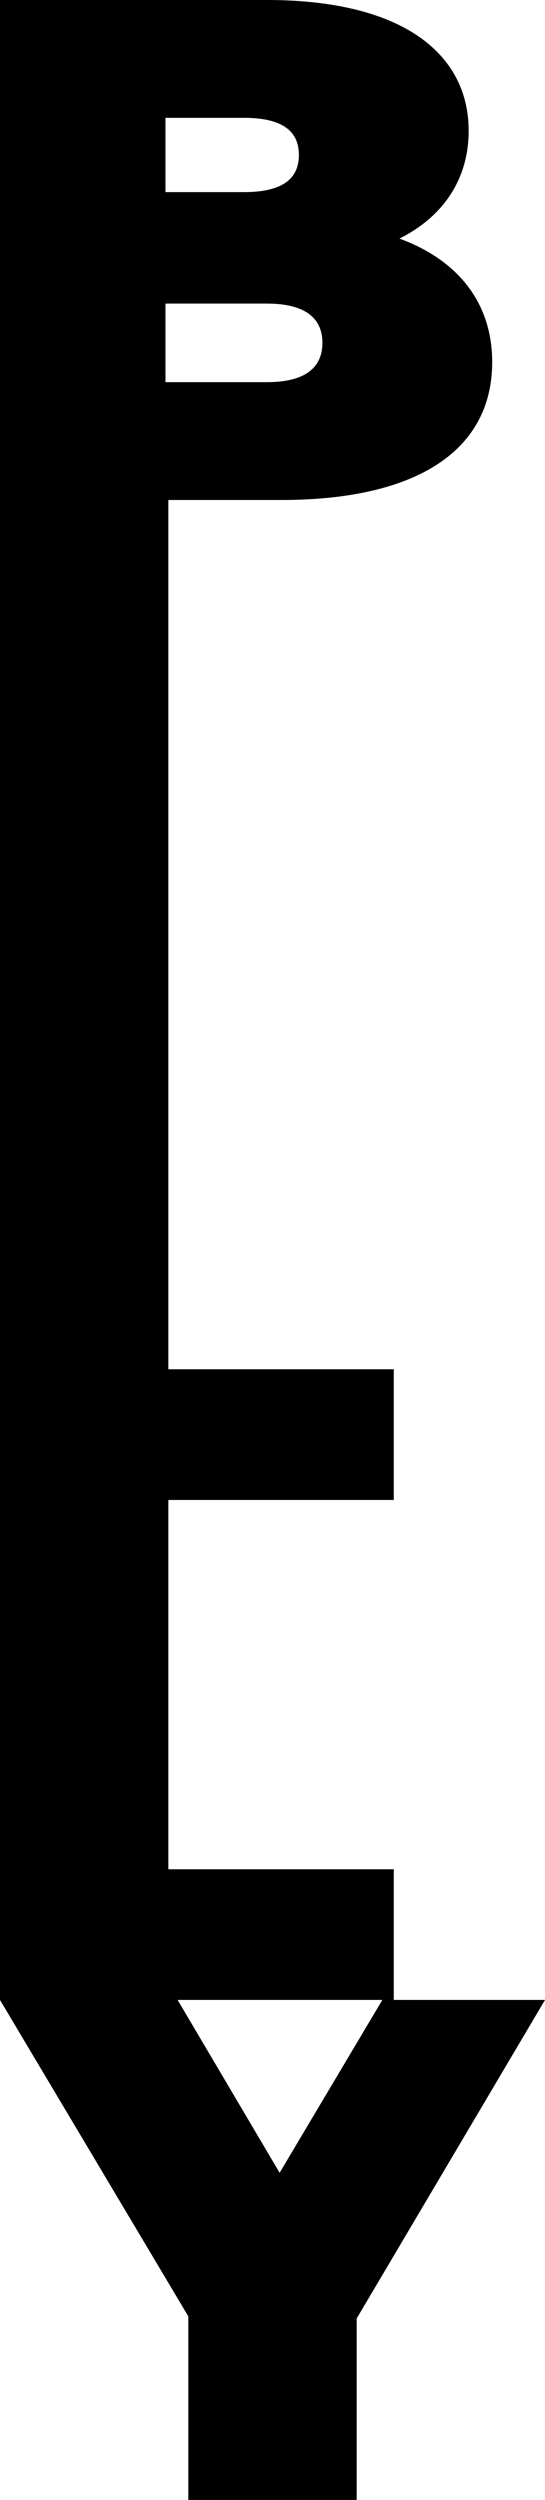
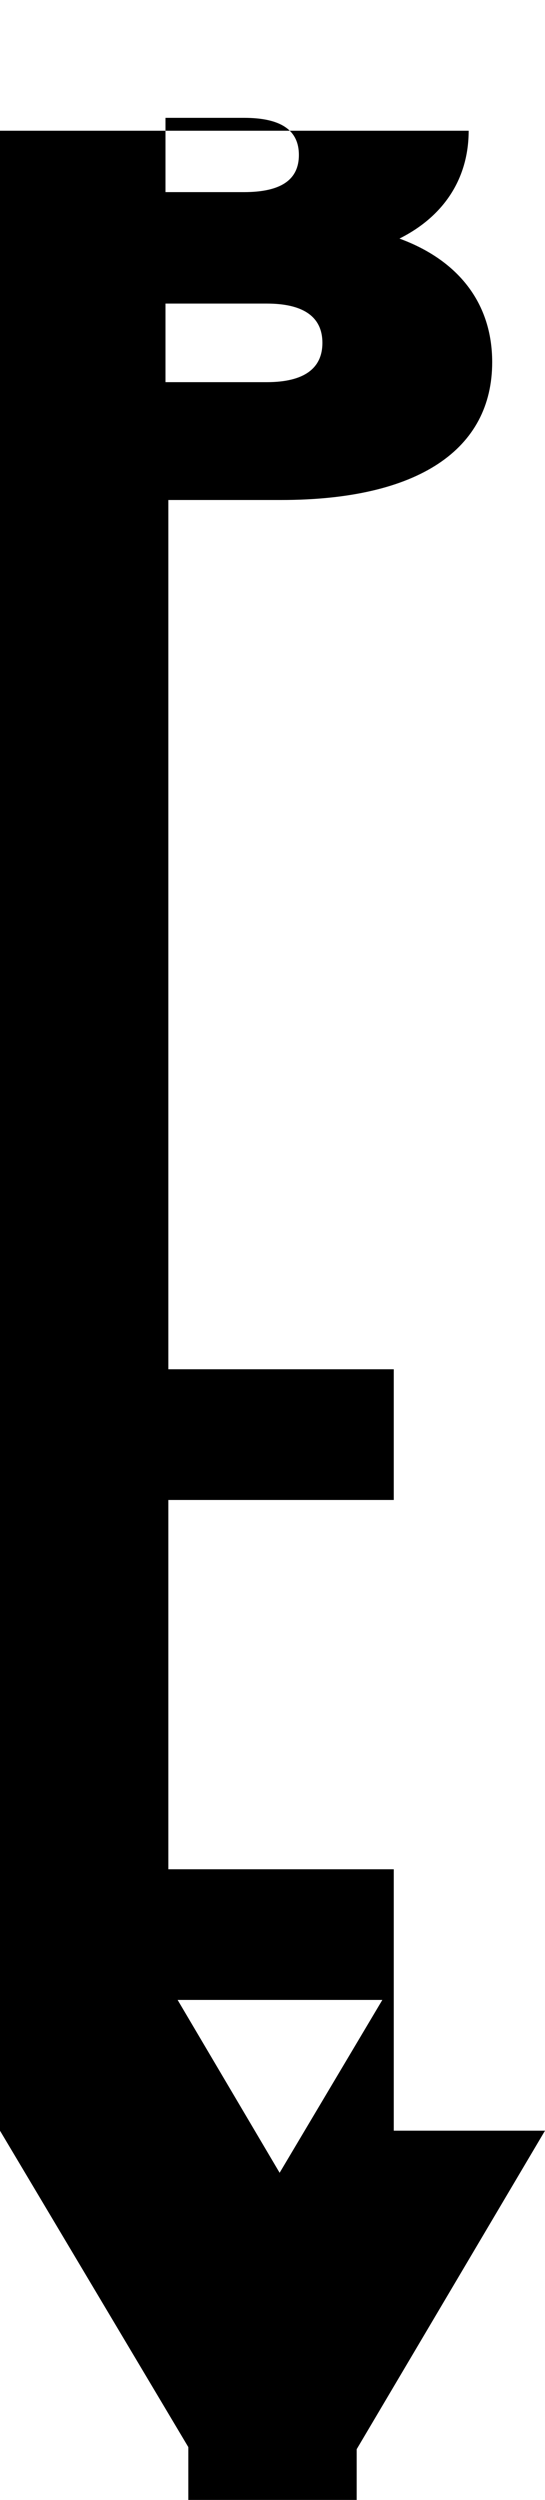
<svg xmlns="http://www.w3.org/2000/svg" id="Calque_1" version="1.1" viewBox="0 0 167.5 767.33">
-   <path d="M121.02,613.87v-40.12H51.74v-113.35h69.28v-40.12H51.74V153.47h34.64c42.31,0,64.89-15.57,64.89-42.31,0-18.2-10.52-31.35-28.5-37.93,14.03-7.02,21.27-18.85,21.27-33.1C144.04,16.88,124.31,0,82,0H0v613.87l57.88,97.12v56.34h51.74v-55.69l57.88-97.78h-46.48ZM50.86,36.17h24.12c11.62,0,16.88,3.95,16.88,11.4s-5.26,11.4-16.88,11.4h-24.12v-22.8ZM50.86,93.18h31.13c11.4,0,17.1,4.17,17.1,12.06s-5.7,12.06-17.1,12.06h-31.13v-24.12ZM85.94,666.92l-31.35-53.06h62.92l-31.57,53.06Z" />
+   <path d="M121.02,613.87v-40.12H51.74v-113.35h69.28v-40.12H51.74V153.47h34.64c42.31,0,64.89-15.57,64.89-42.31,0-18.2-10.52-31.35-28.5-37.93,14.03-7.02,21.27-18.85,21.27-33.1H0v613.87l57.88,97.12v56.34h51.74v-55.69l57.88-97.78h-46.48ZM50.86,36.17h24.12c11.62,0,16.88,3.95,16.88,11.4s-5.26,11.4-16.88,11.4h-24.12v-22.8ZM50.86,93.18h31.13c11.4,0,17.1,4.17,17.1,12.06s-5.7,12.06-17.1,12.06h-31.13v-24.12ZM85.94,666.92l-31.35-53.06h62.92l-31.57,53.06Z" />
</svg>